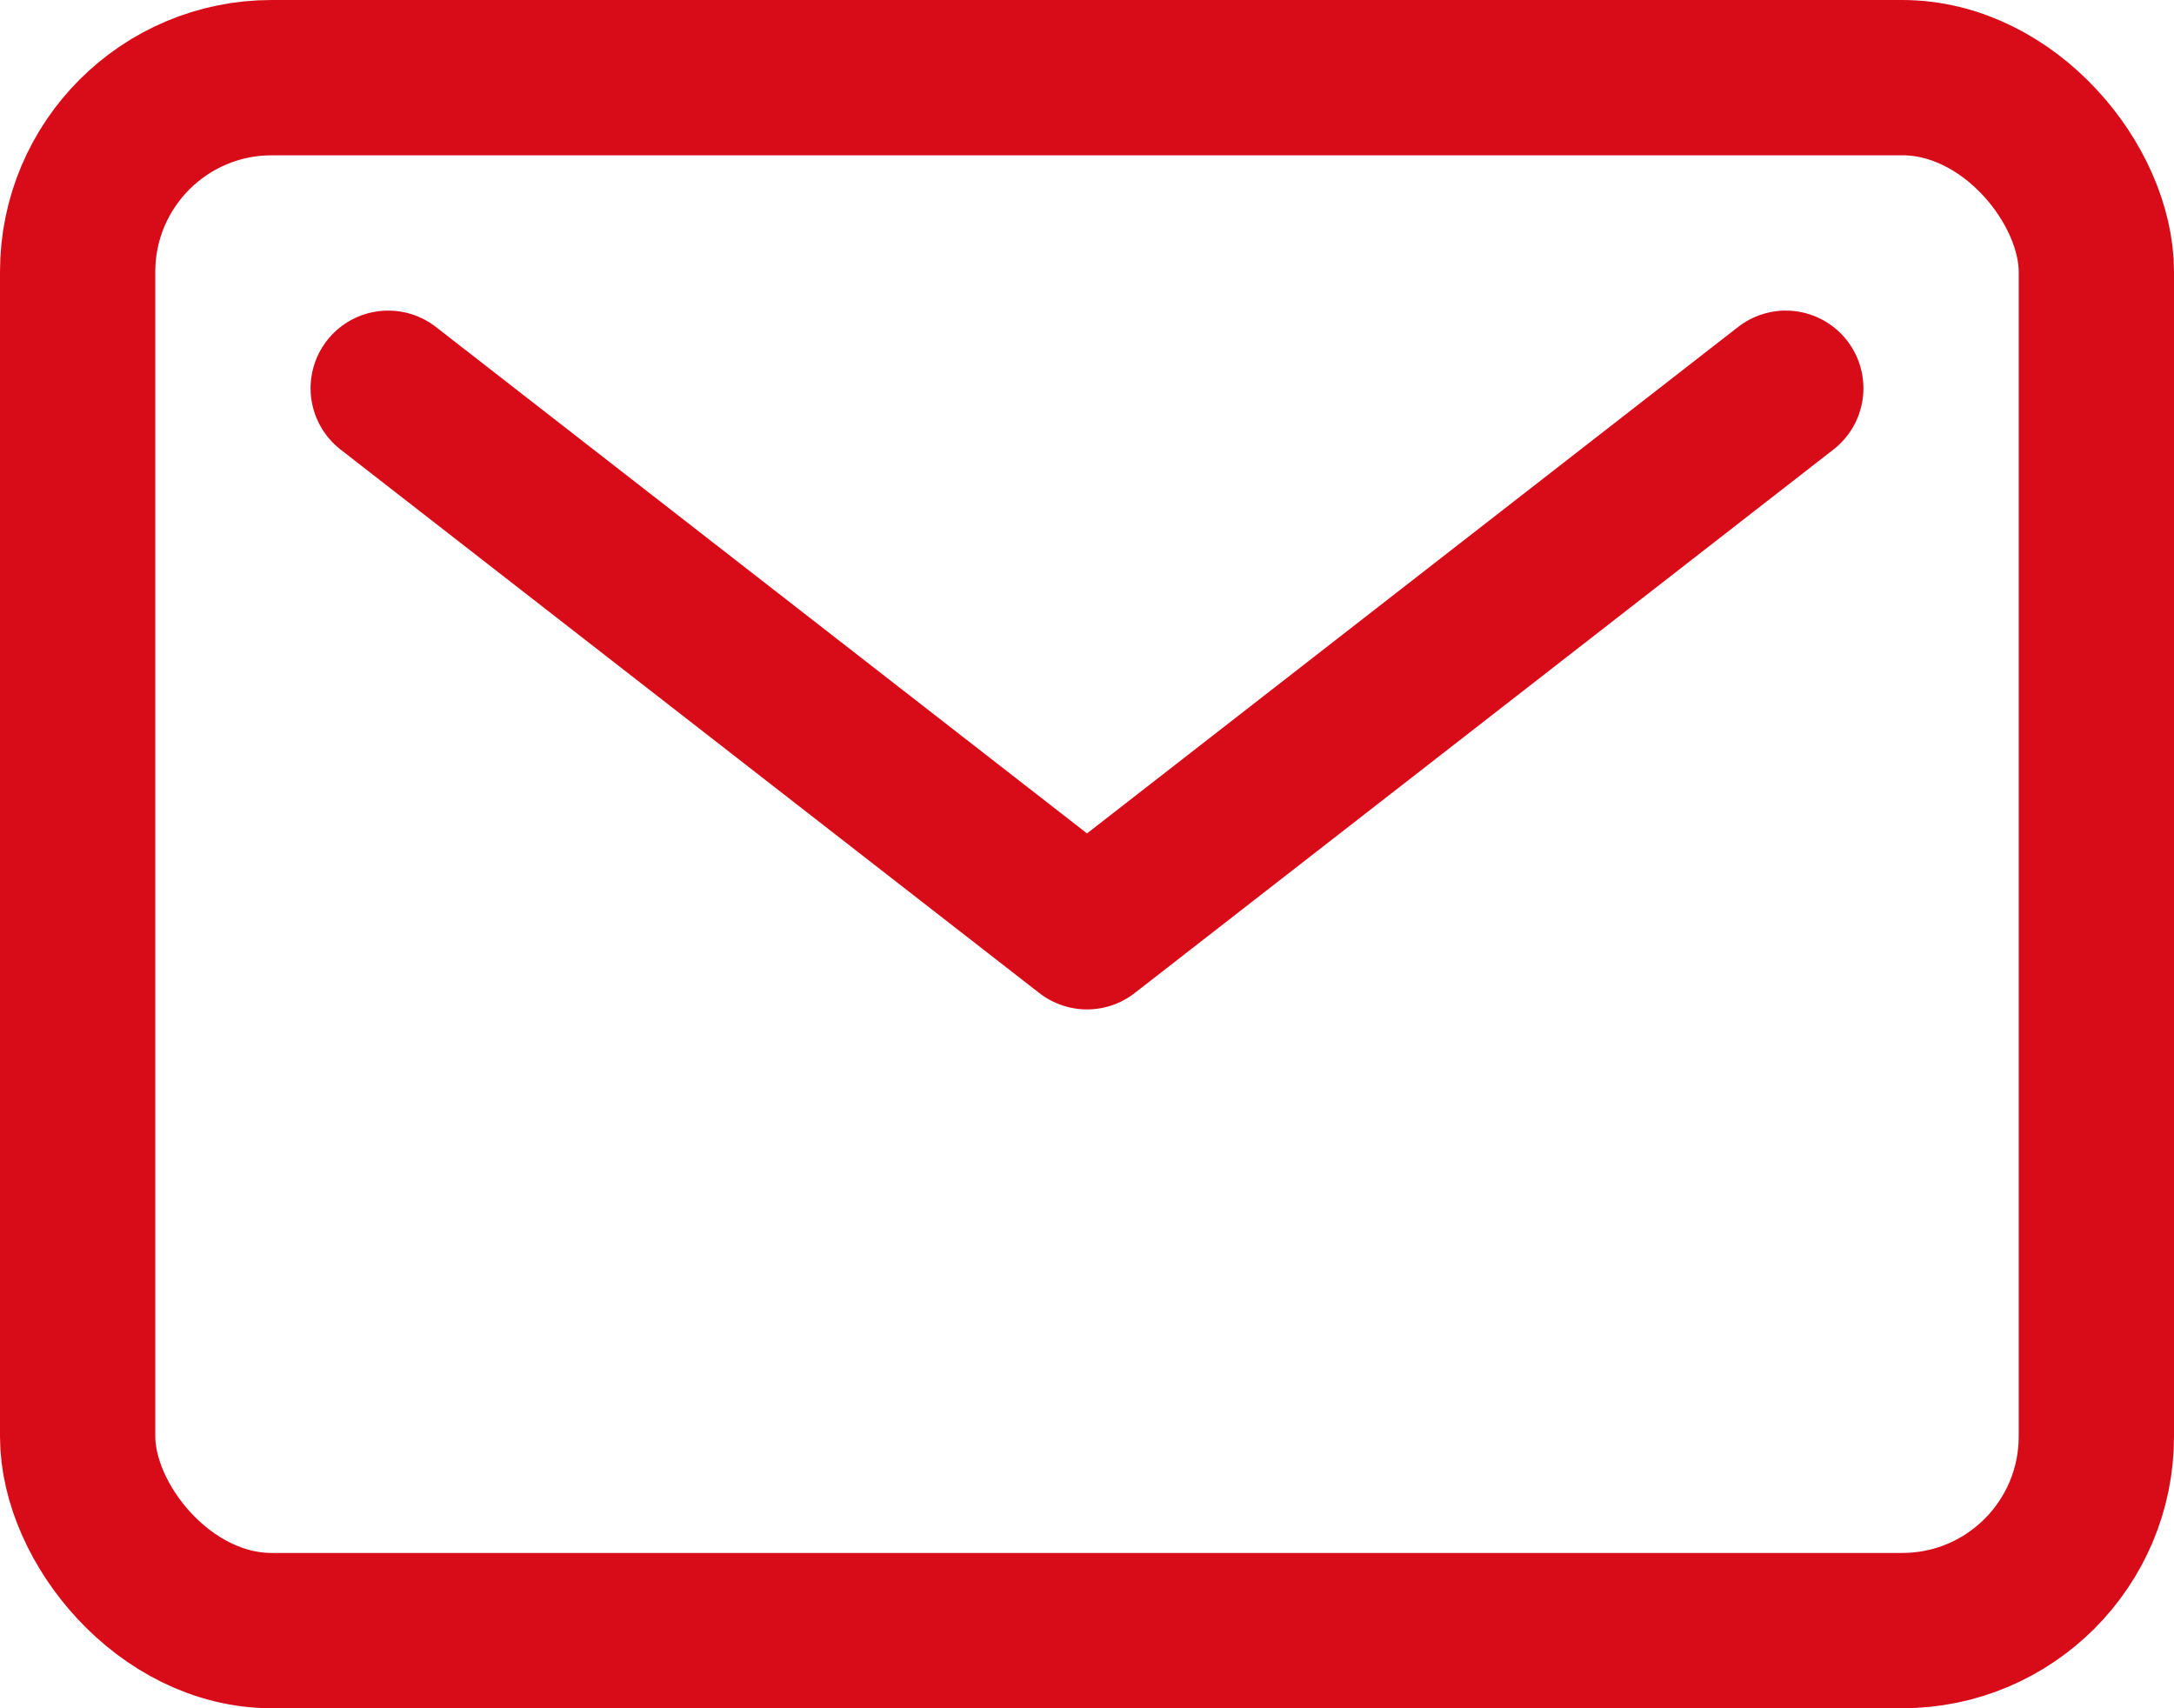
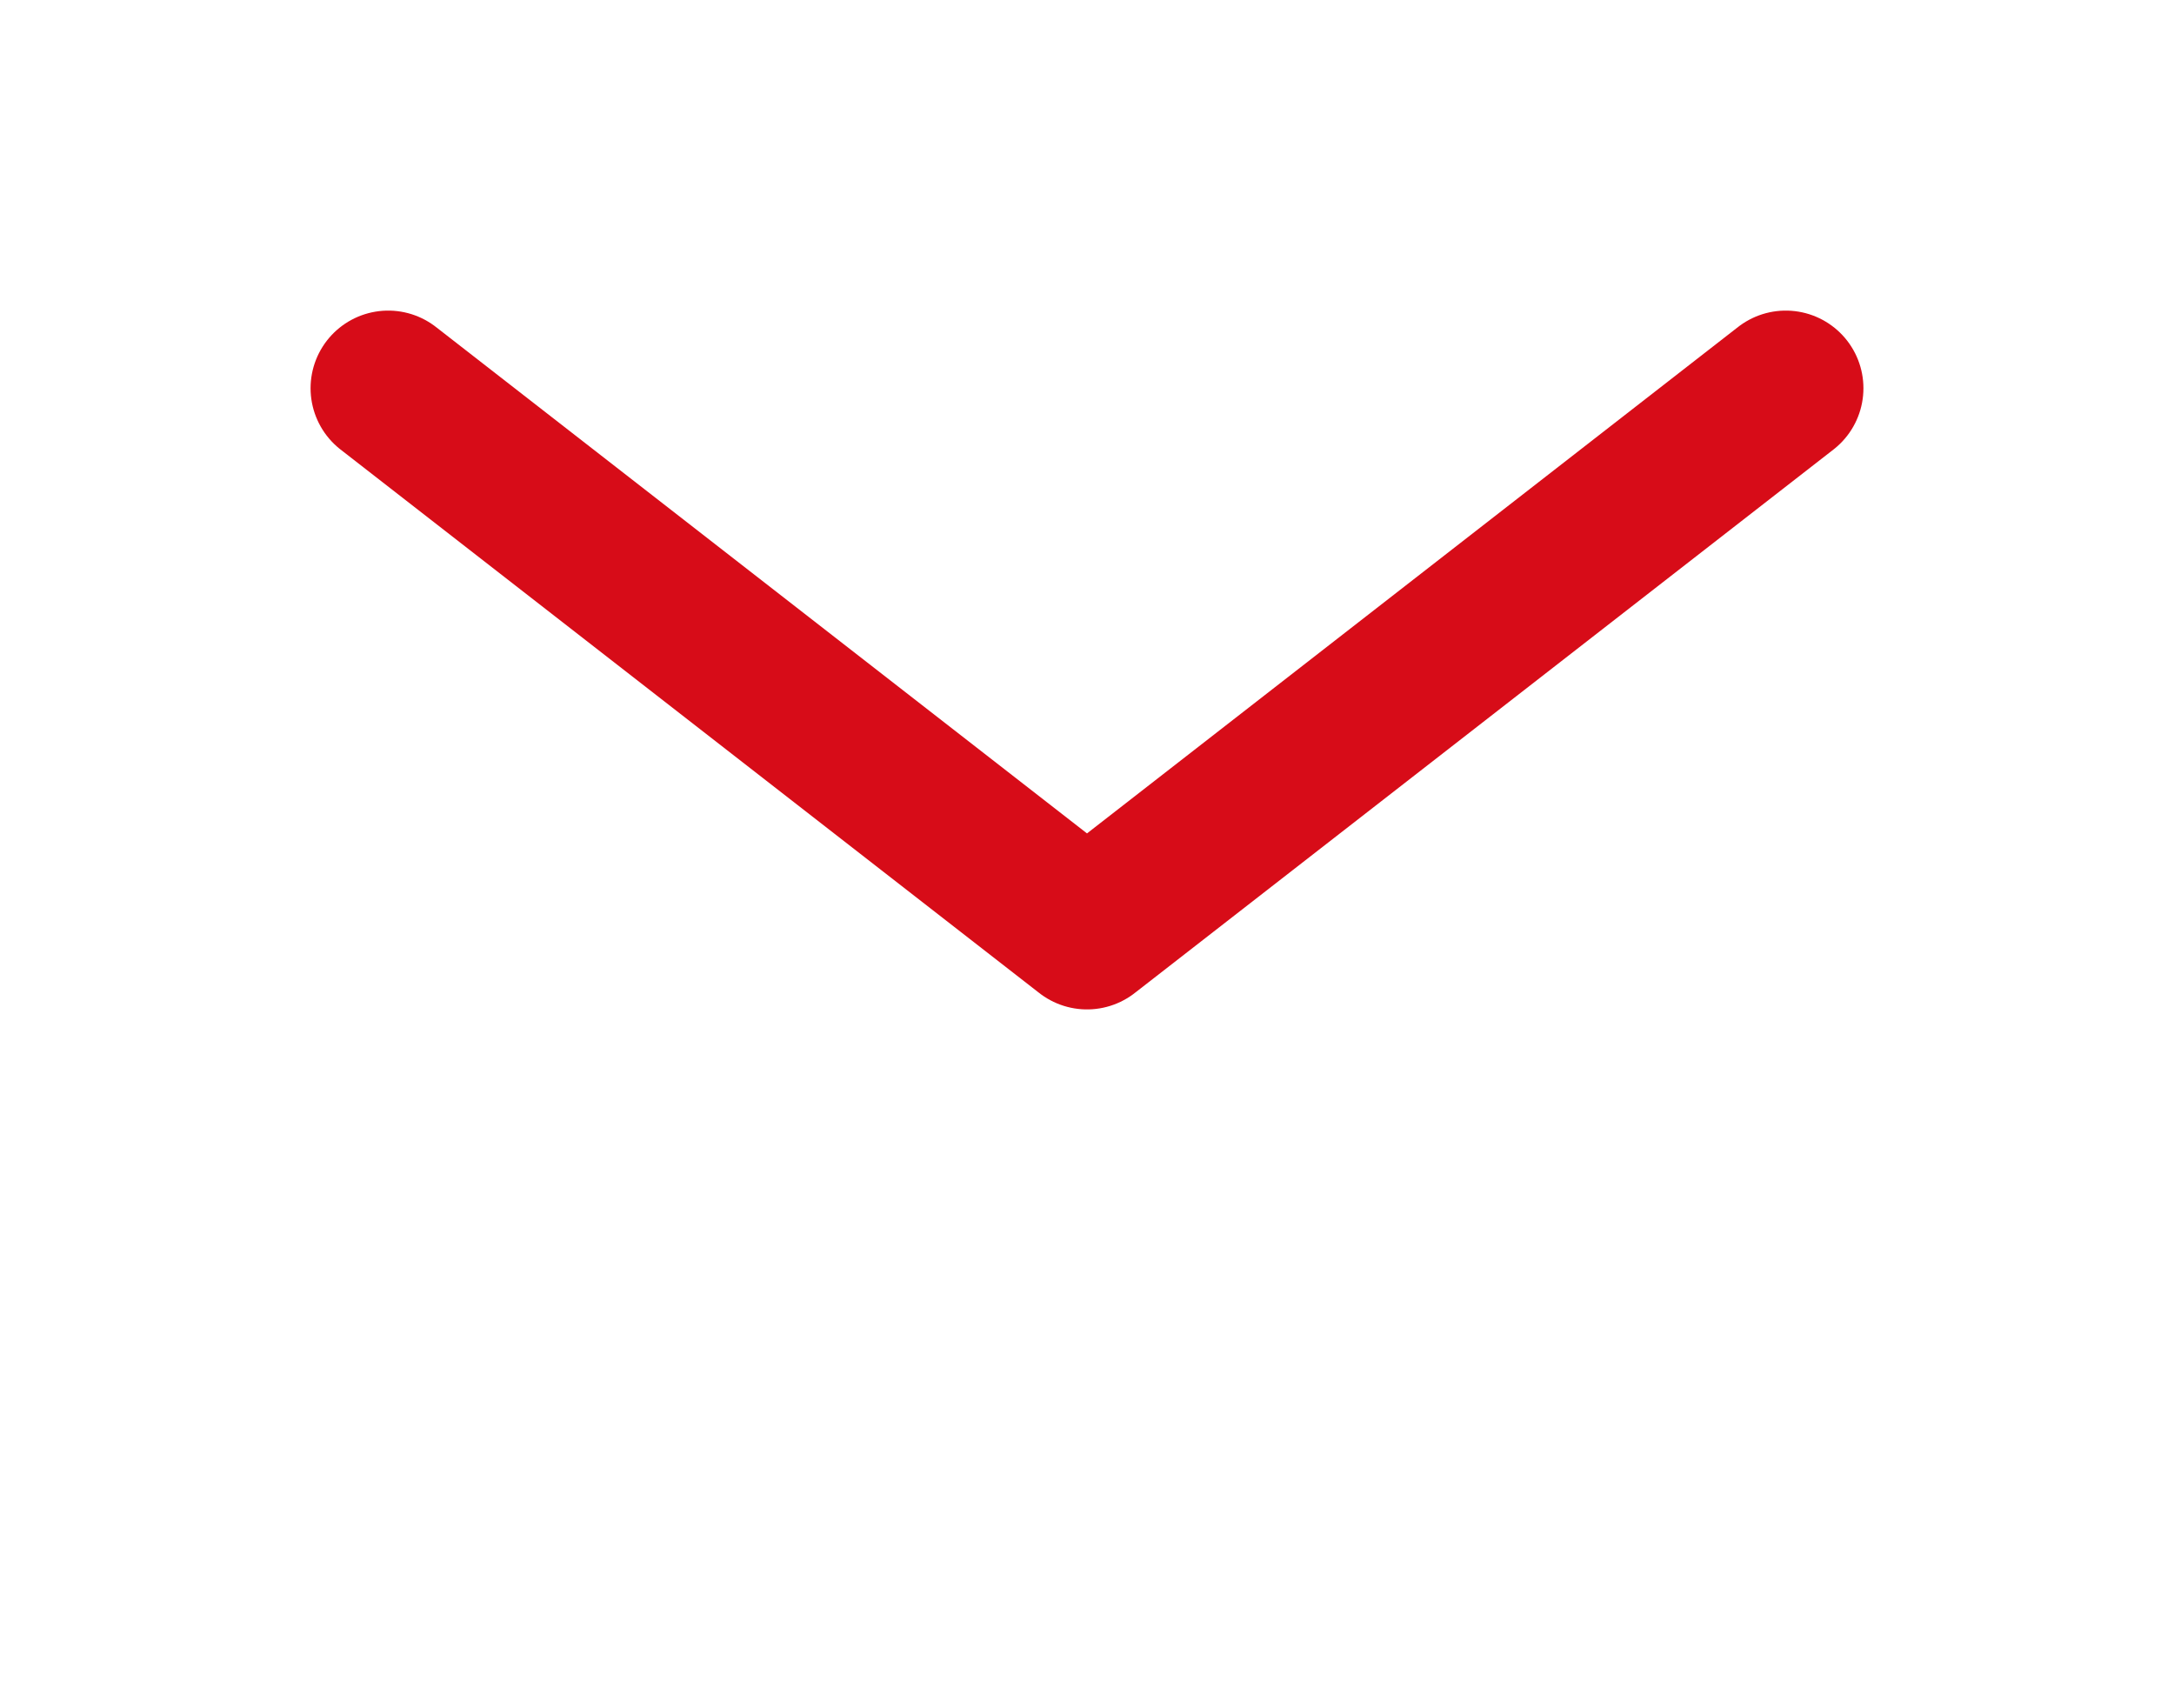
<svg xmlns="http://www.w3.org/2000/svg" width="53.76" height="42.24" viewBox="0 0 53.76 42.24">
  <g id="mail-outline" transform="translate(-3.84 -9.6)">
-     <rect id="長方形_111" data-name="長方形 111" width="49.92" height="38.4" rx="4.8" transform="translate(5.76 11.52)" fill="none" stroke="#d70c18" stroke-linecap="round" stroke-linejoin="round" stroke-width="3.84" />
    <path id="パス_16" data-name="パス 16" d="M13.44,19.2,30.72,32.64,48,19.2" fill="none" stroke="#d70c18" stroke-linecap="round" stroke-linejoin="round" stroke-width="3.84" />
  </g>
</svg>